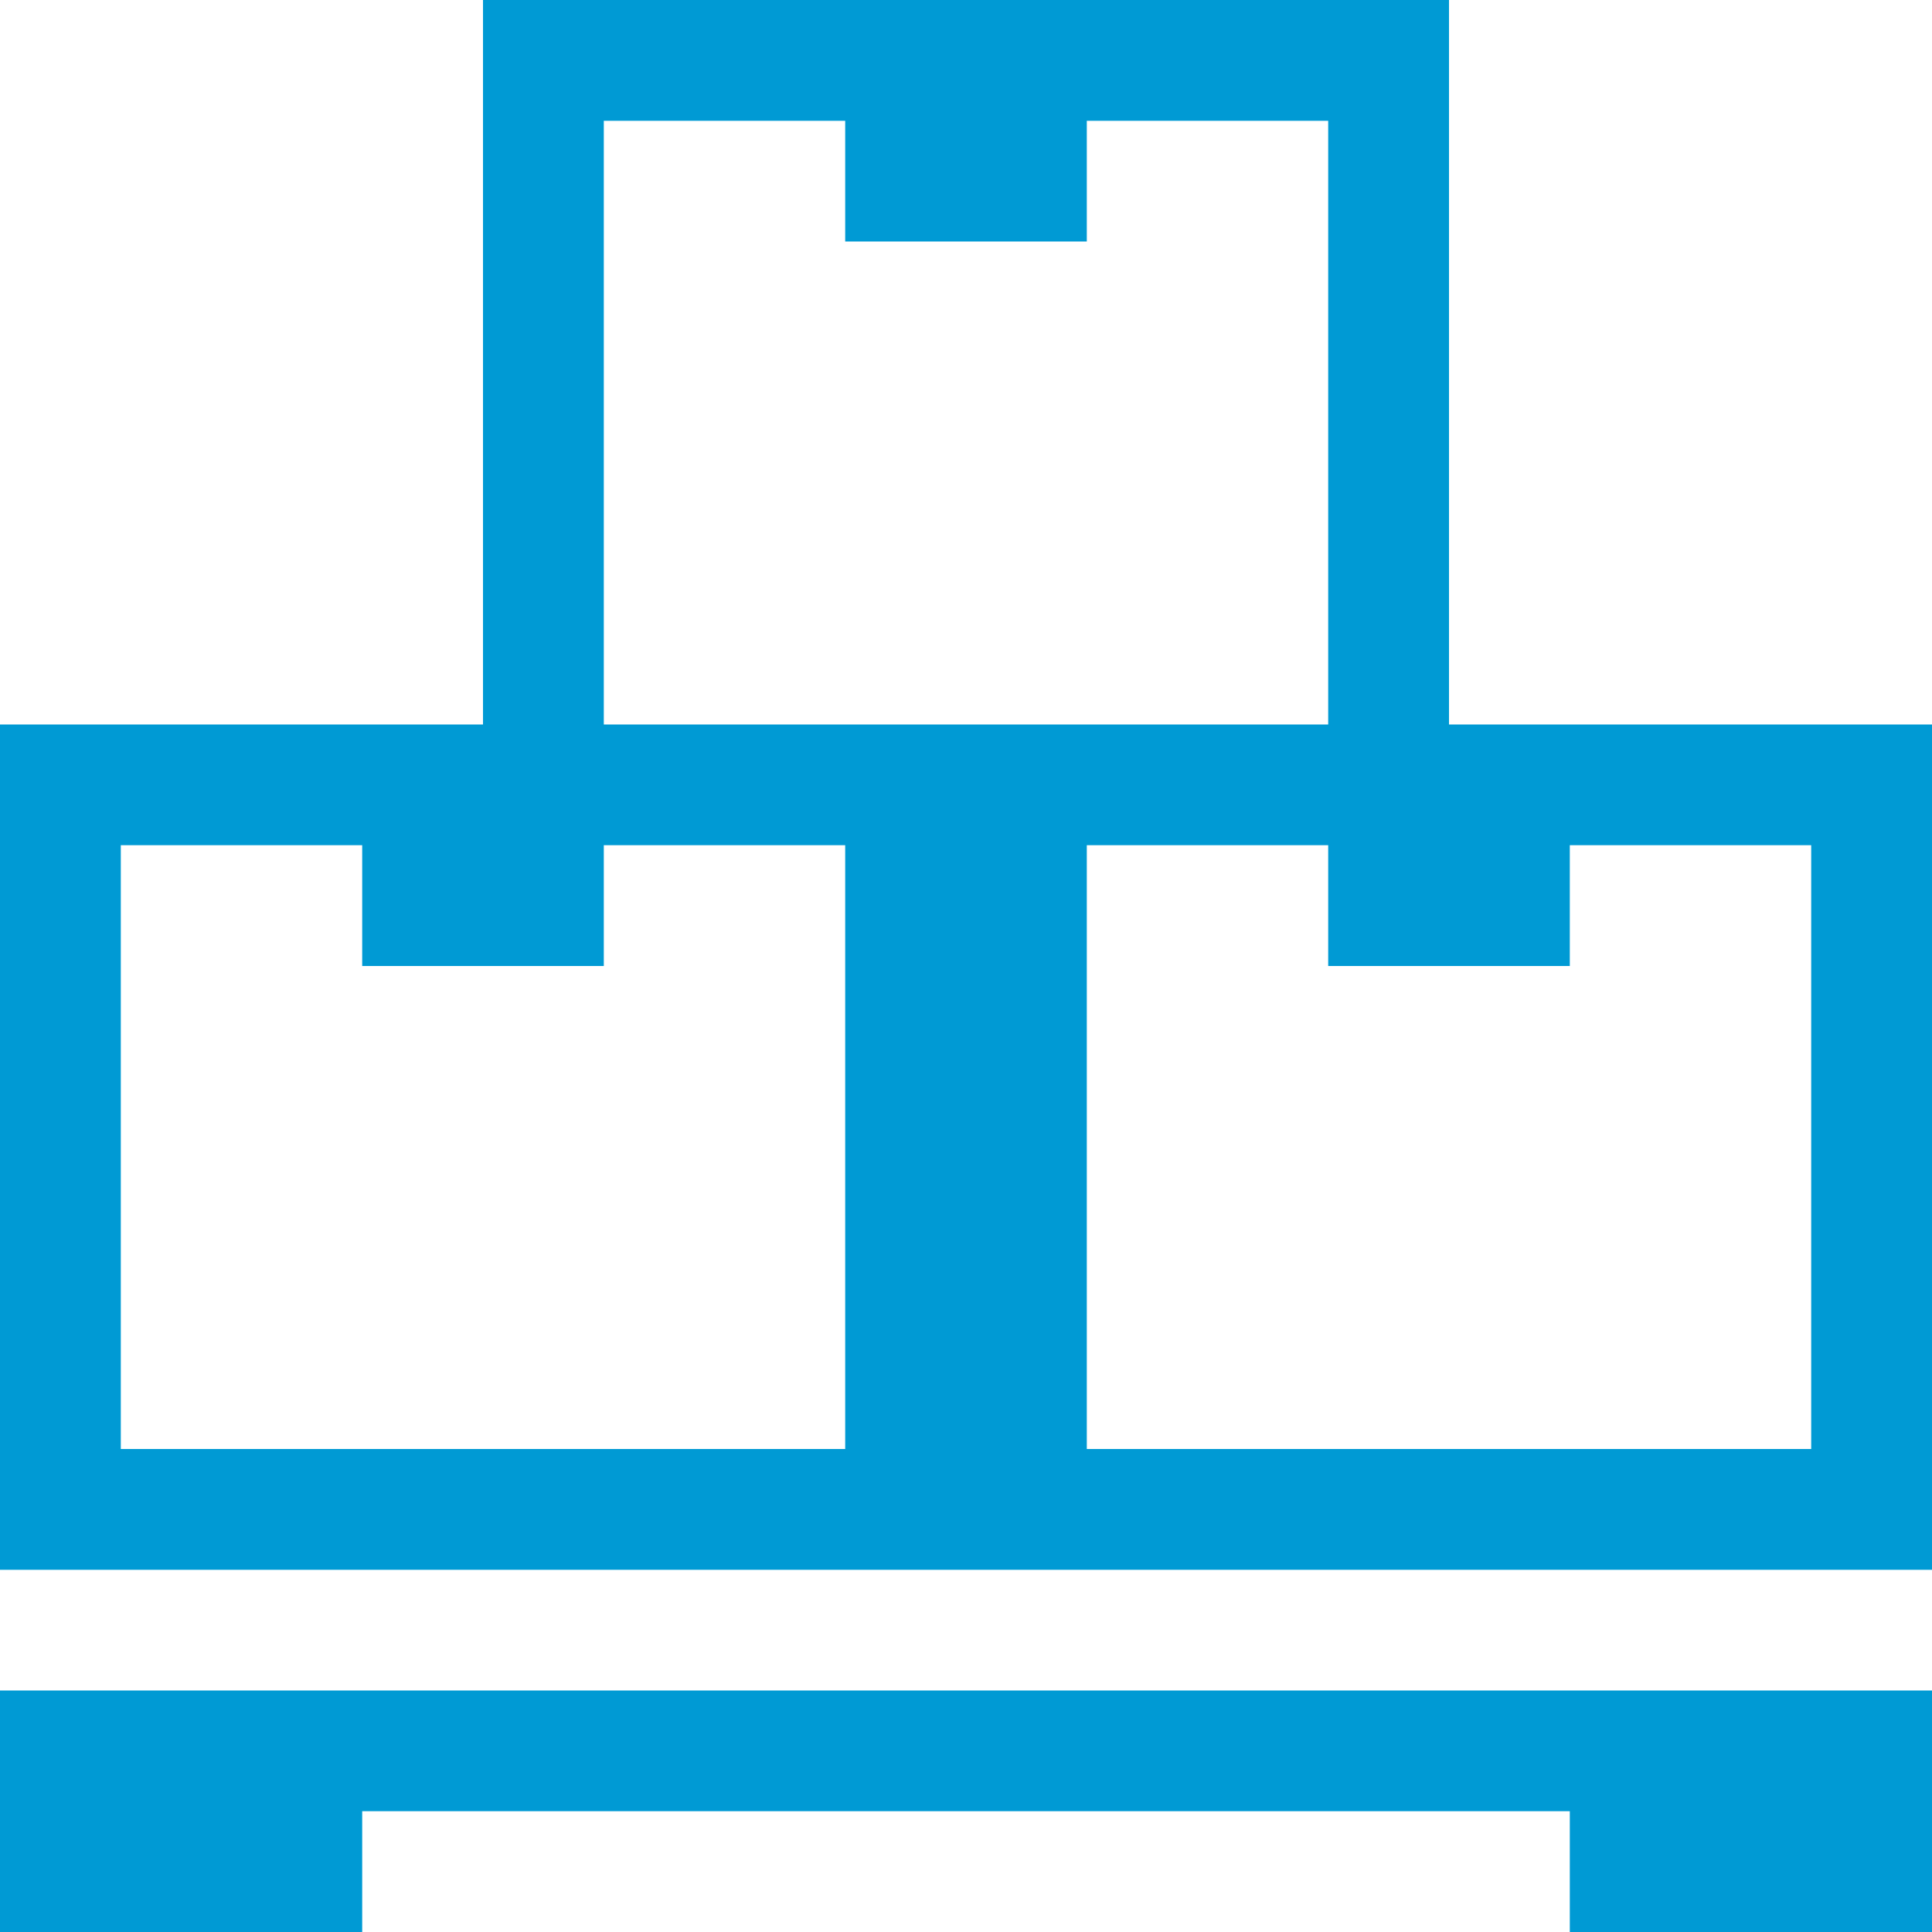
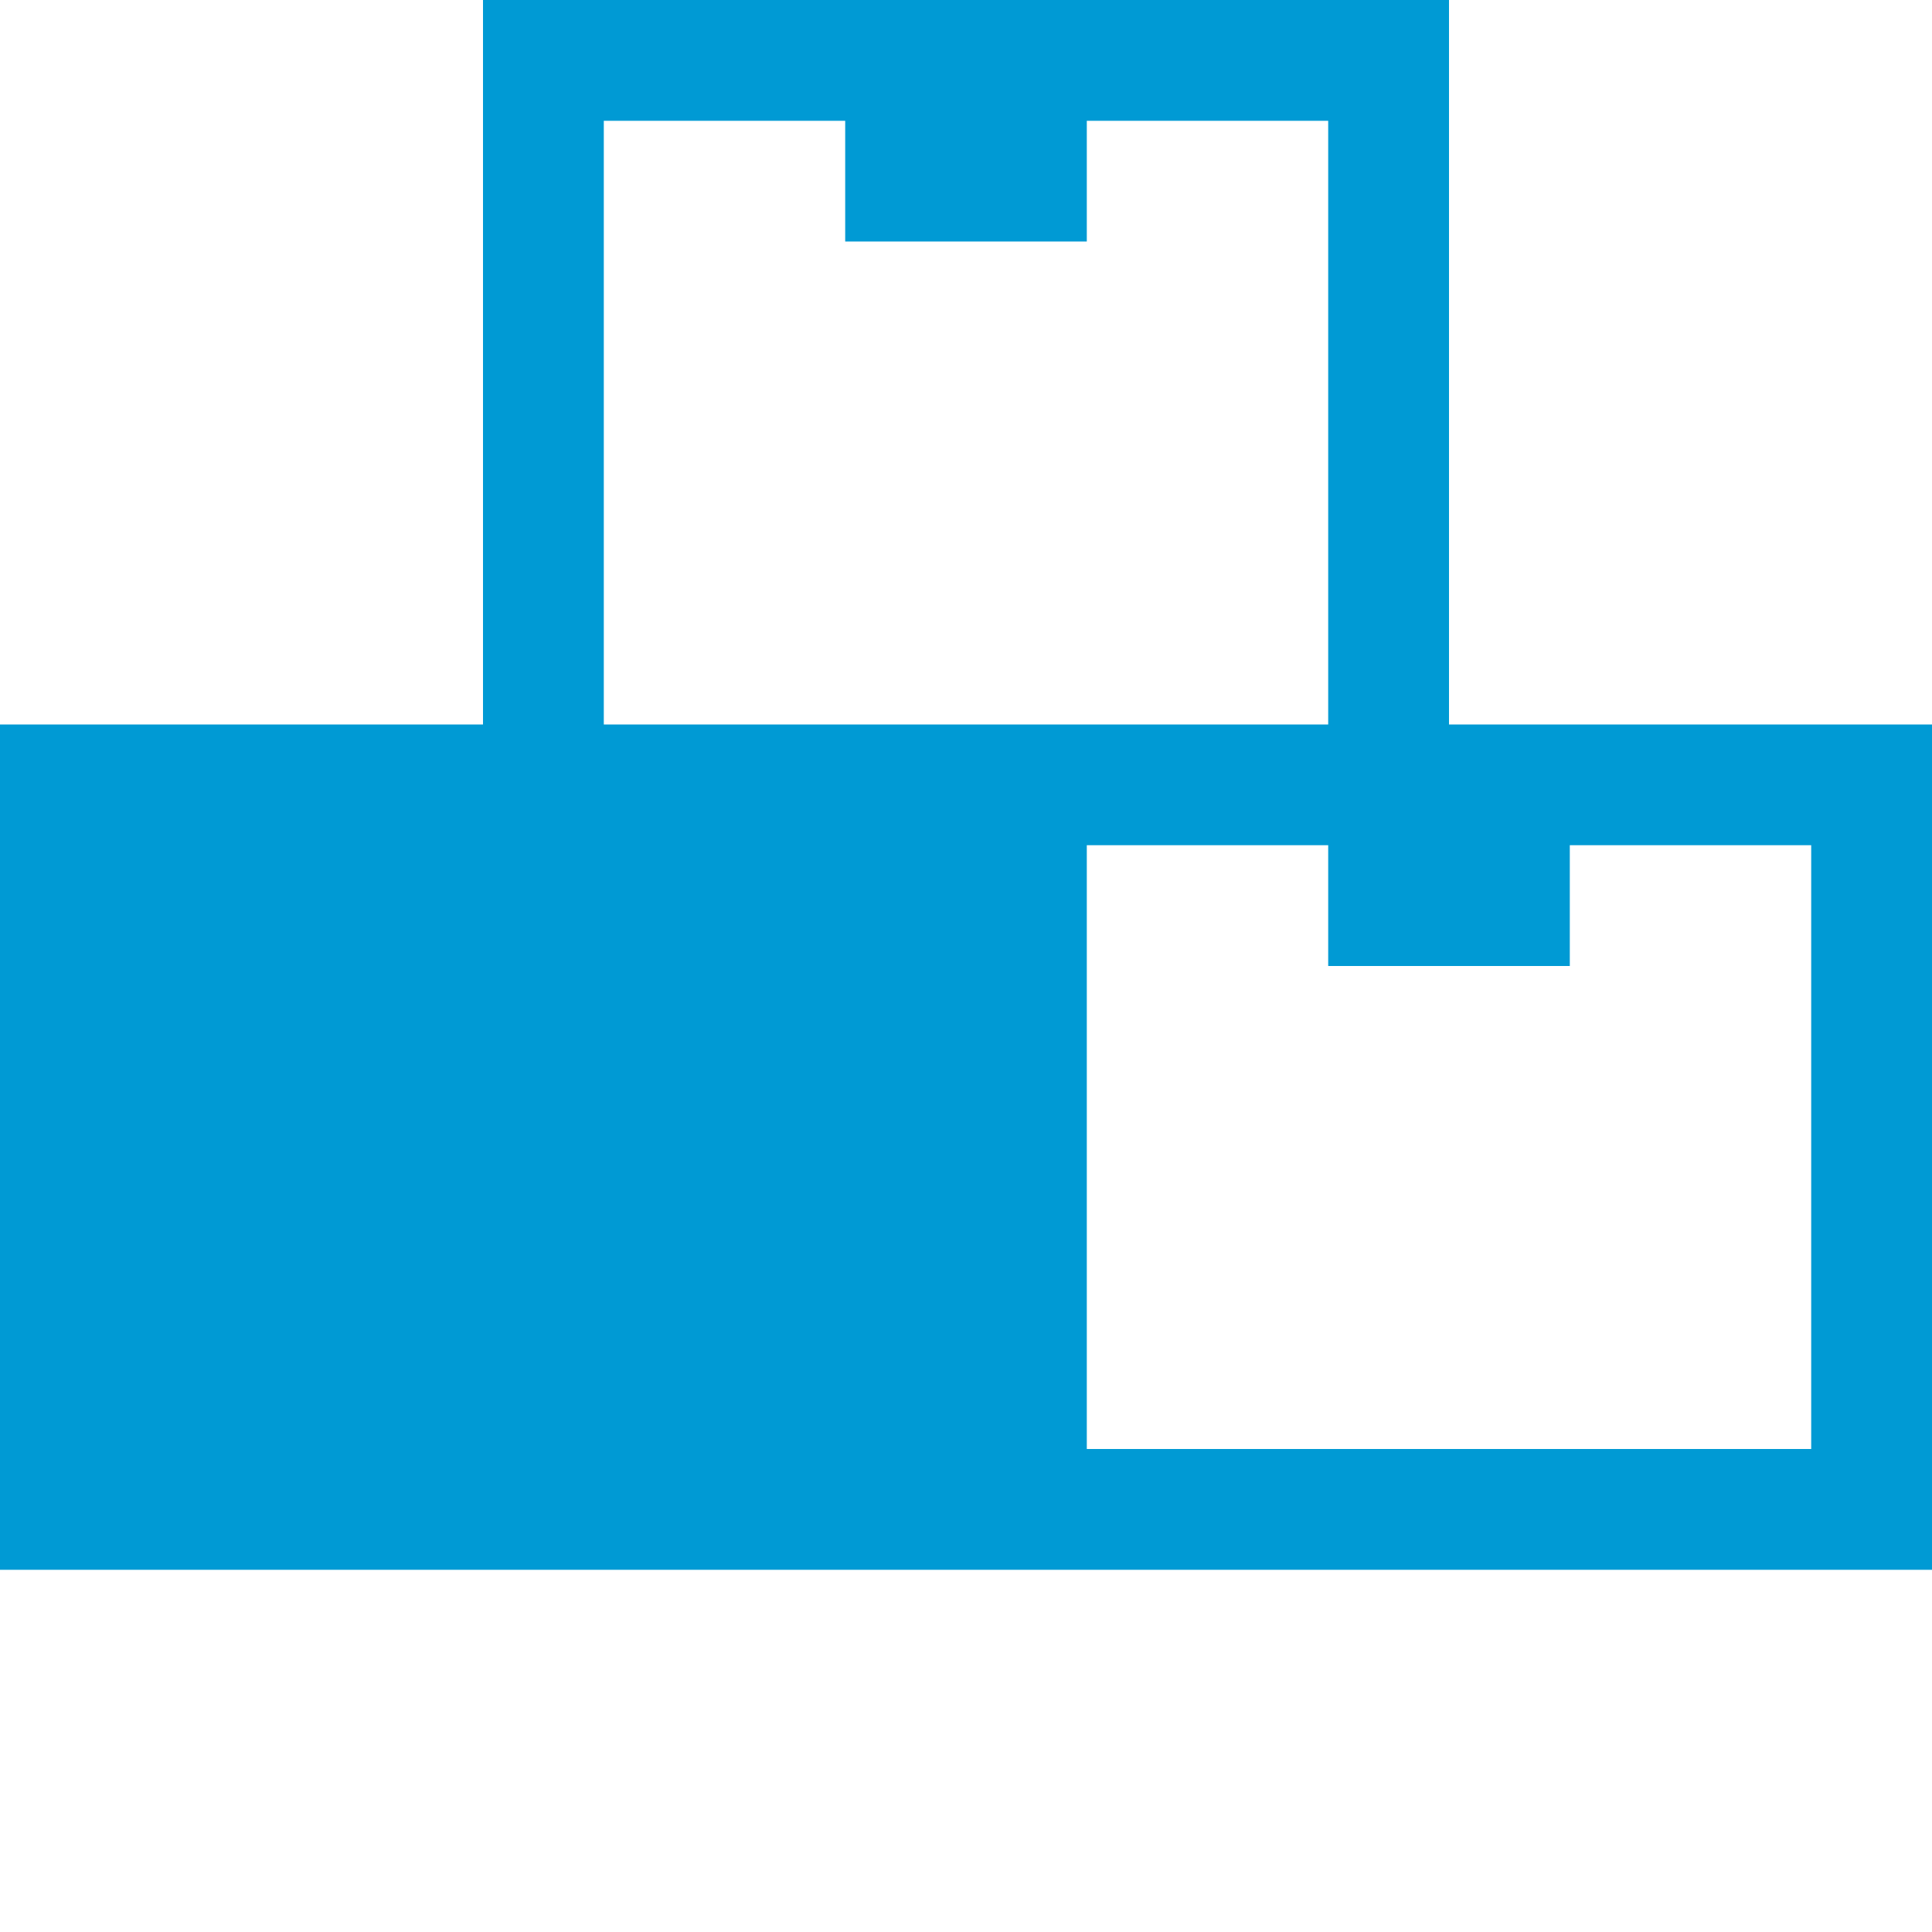
<svg xmlns="http://www.w3.org/2000/svg" width="19" height="19" viewBox="0 0 19 19" fill="none">
-   <path d="M14.25 7.125V0H4.75V7.125H0V15.438H19V7.125H14.25ZM8.312 14.25H1.188V8.312H3.562V9.5H5.938V8.312H8.312V14.25ZM5.938 7.125V1.188H8.312V2.375H10.688V1.188H13.062V7.125H5.938ZM17.812 14.25H10.688V8.312H13.062V9.5H15.438V8.312H17.812V14.25Z" fill="#009AD4" />
-   <path d="M0 19H3.562V17.812H15.438V19H19V16.625H0V19Z" fill="#009AD4" />
+   <path d="M14.25 7.125V0H4.75V7.125H0V15.438H19V7.125H14.25ZM8.312 14.25V8.312H3.562V9.5H5.938V8.312H8.312V14.25ZM5.938 7.125V1.188H8.312V2.375H10.688V1.188H13.062V7.125H5.938ZM17.812 14.25H10.688V8.312H13.062V9.5H15.438V8.312H17.812V14.25Z" fill="#009AD4" />
</svg>